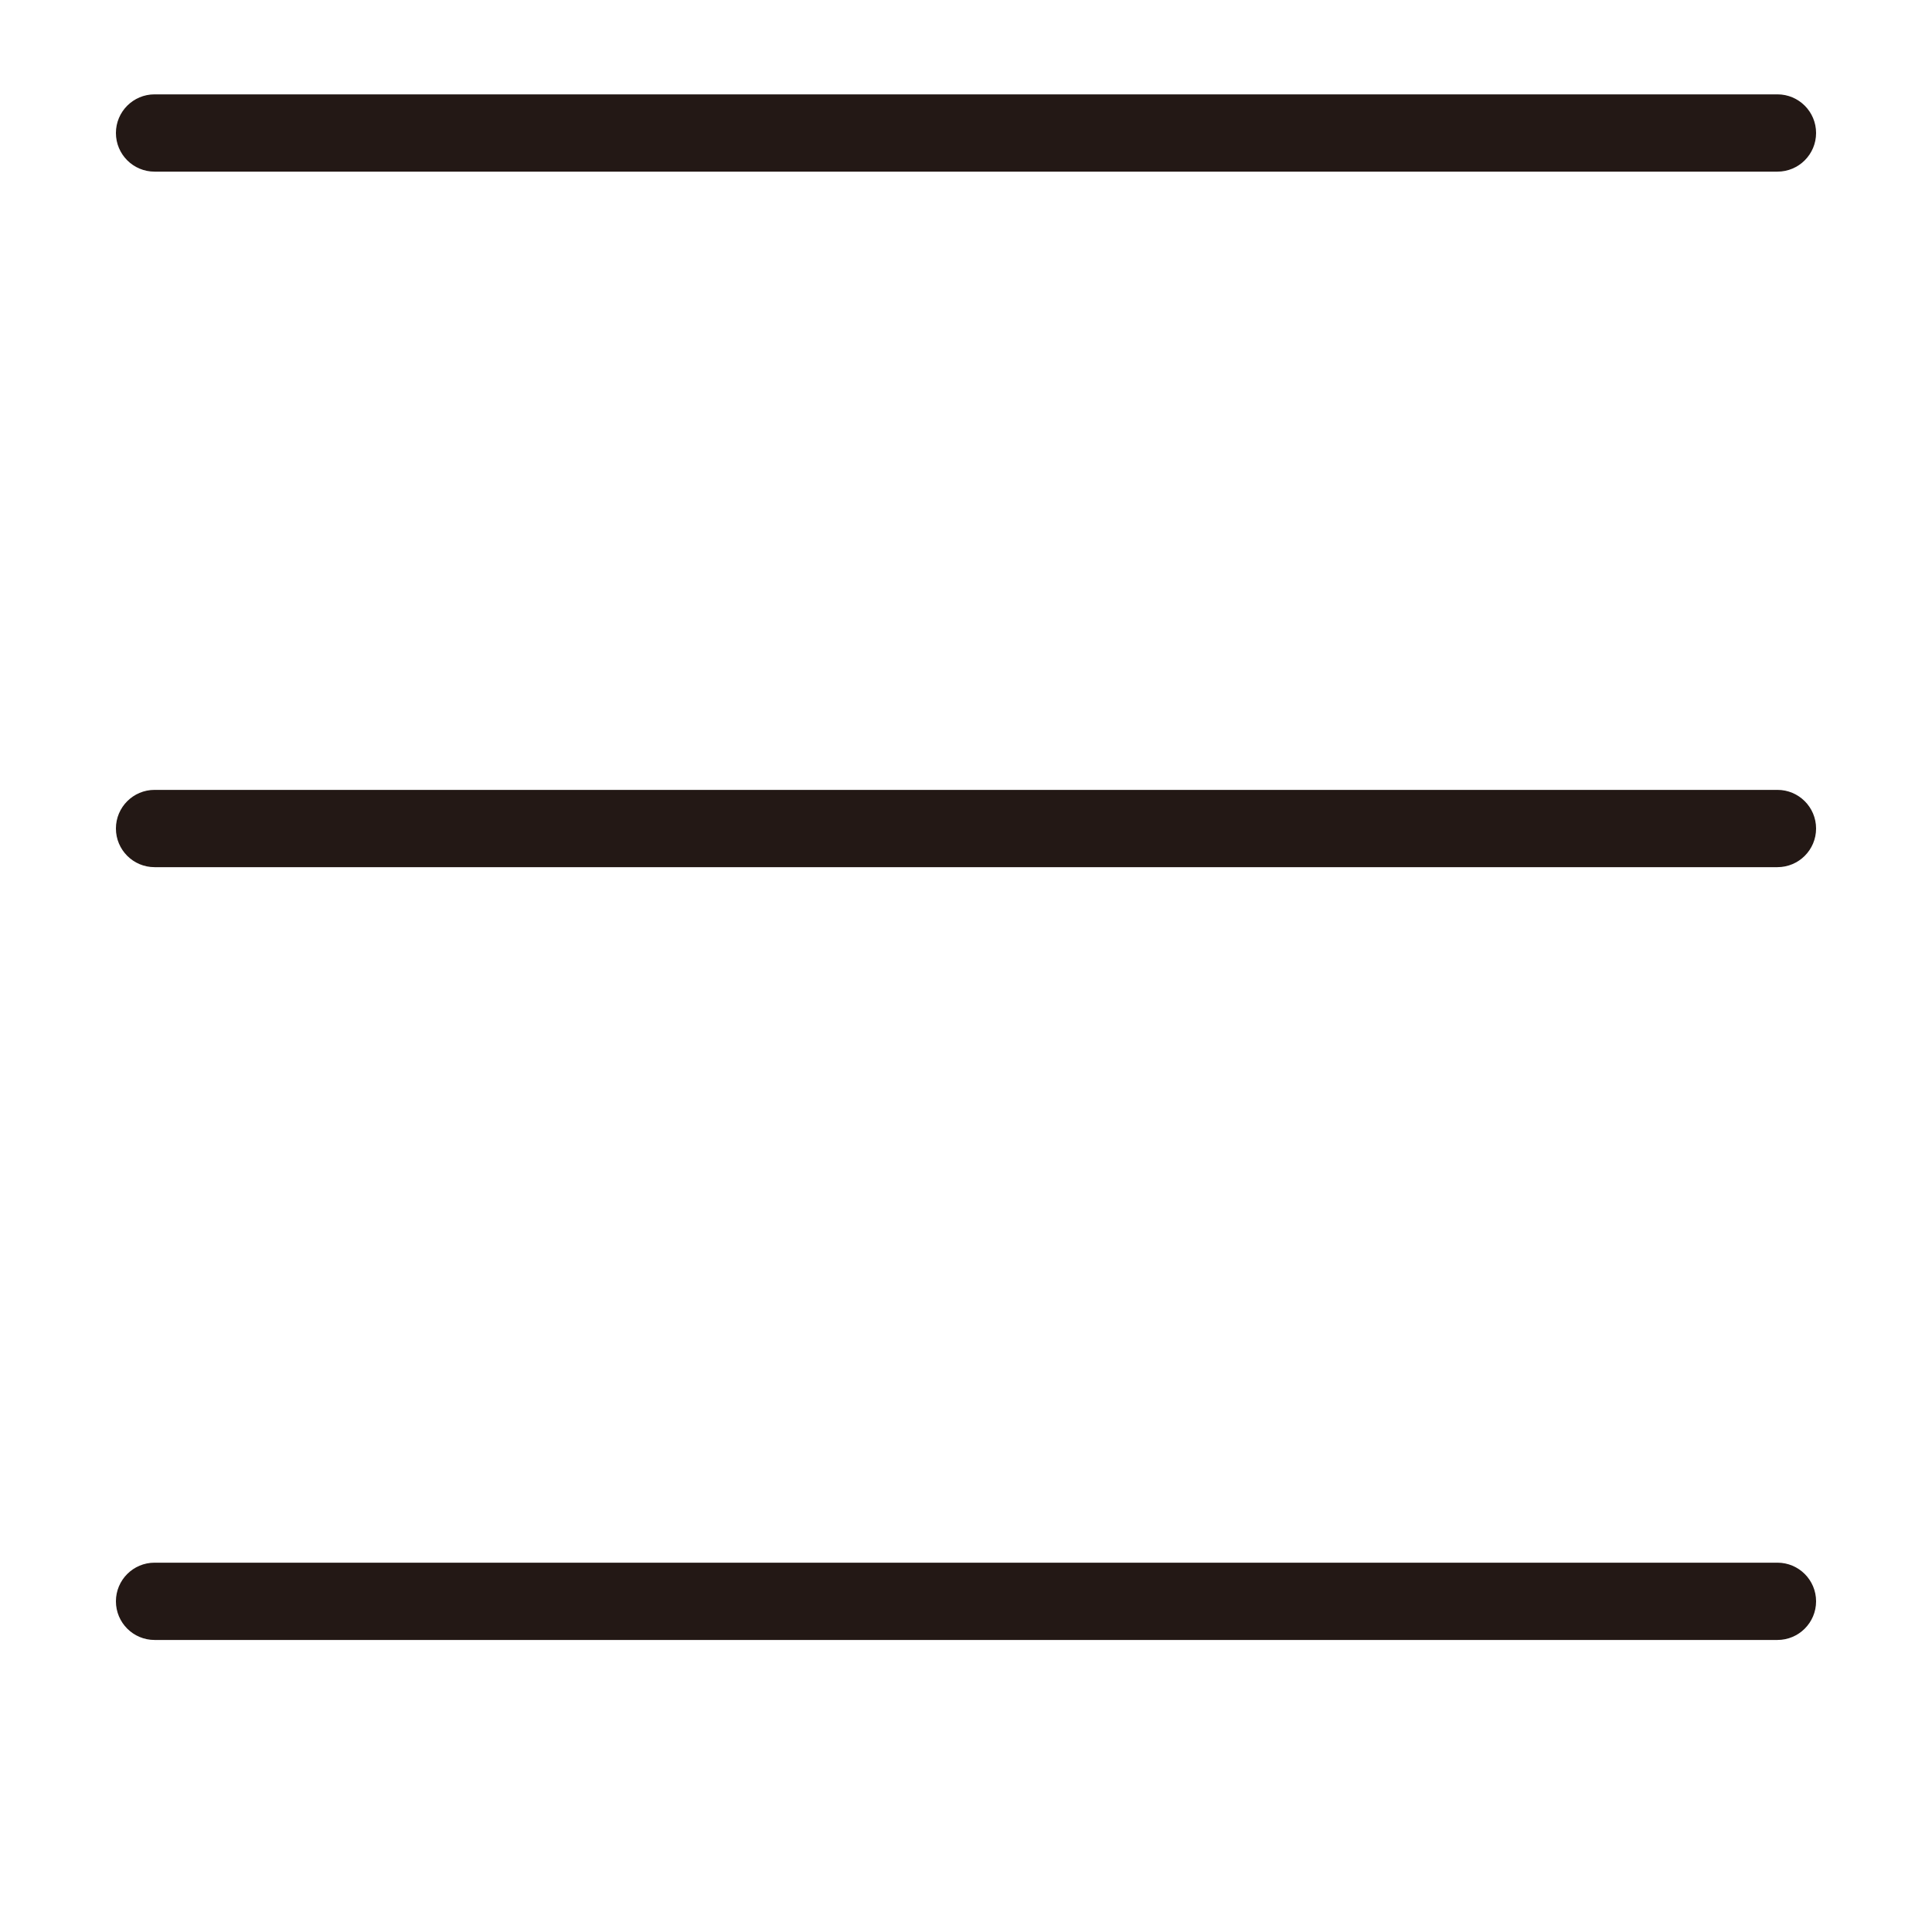
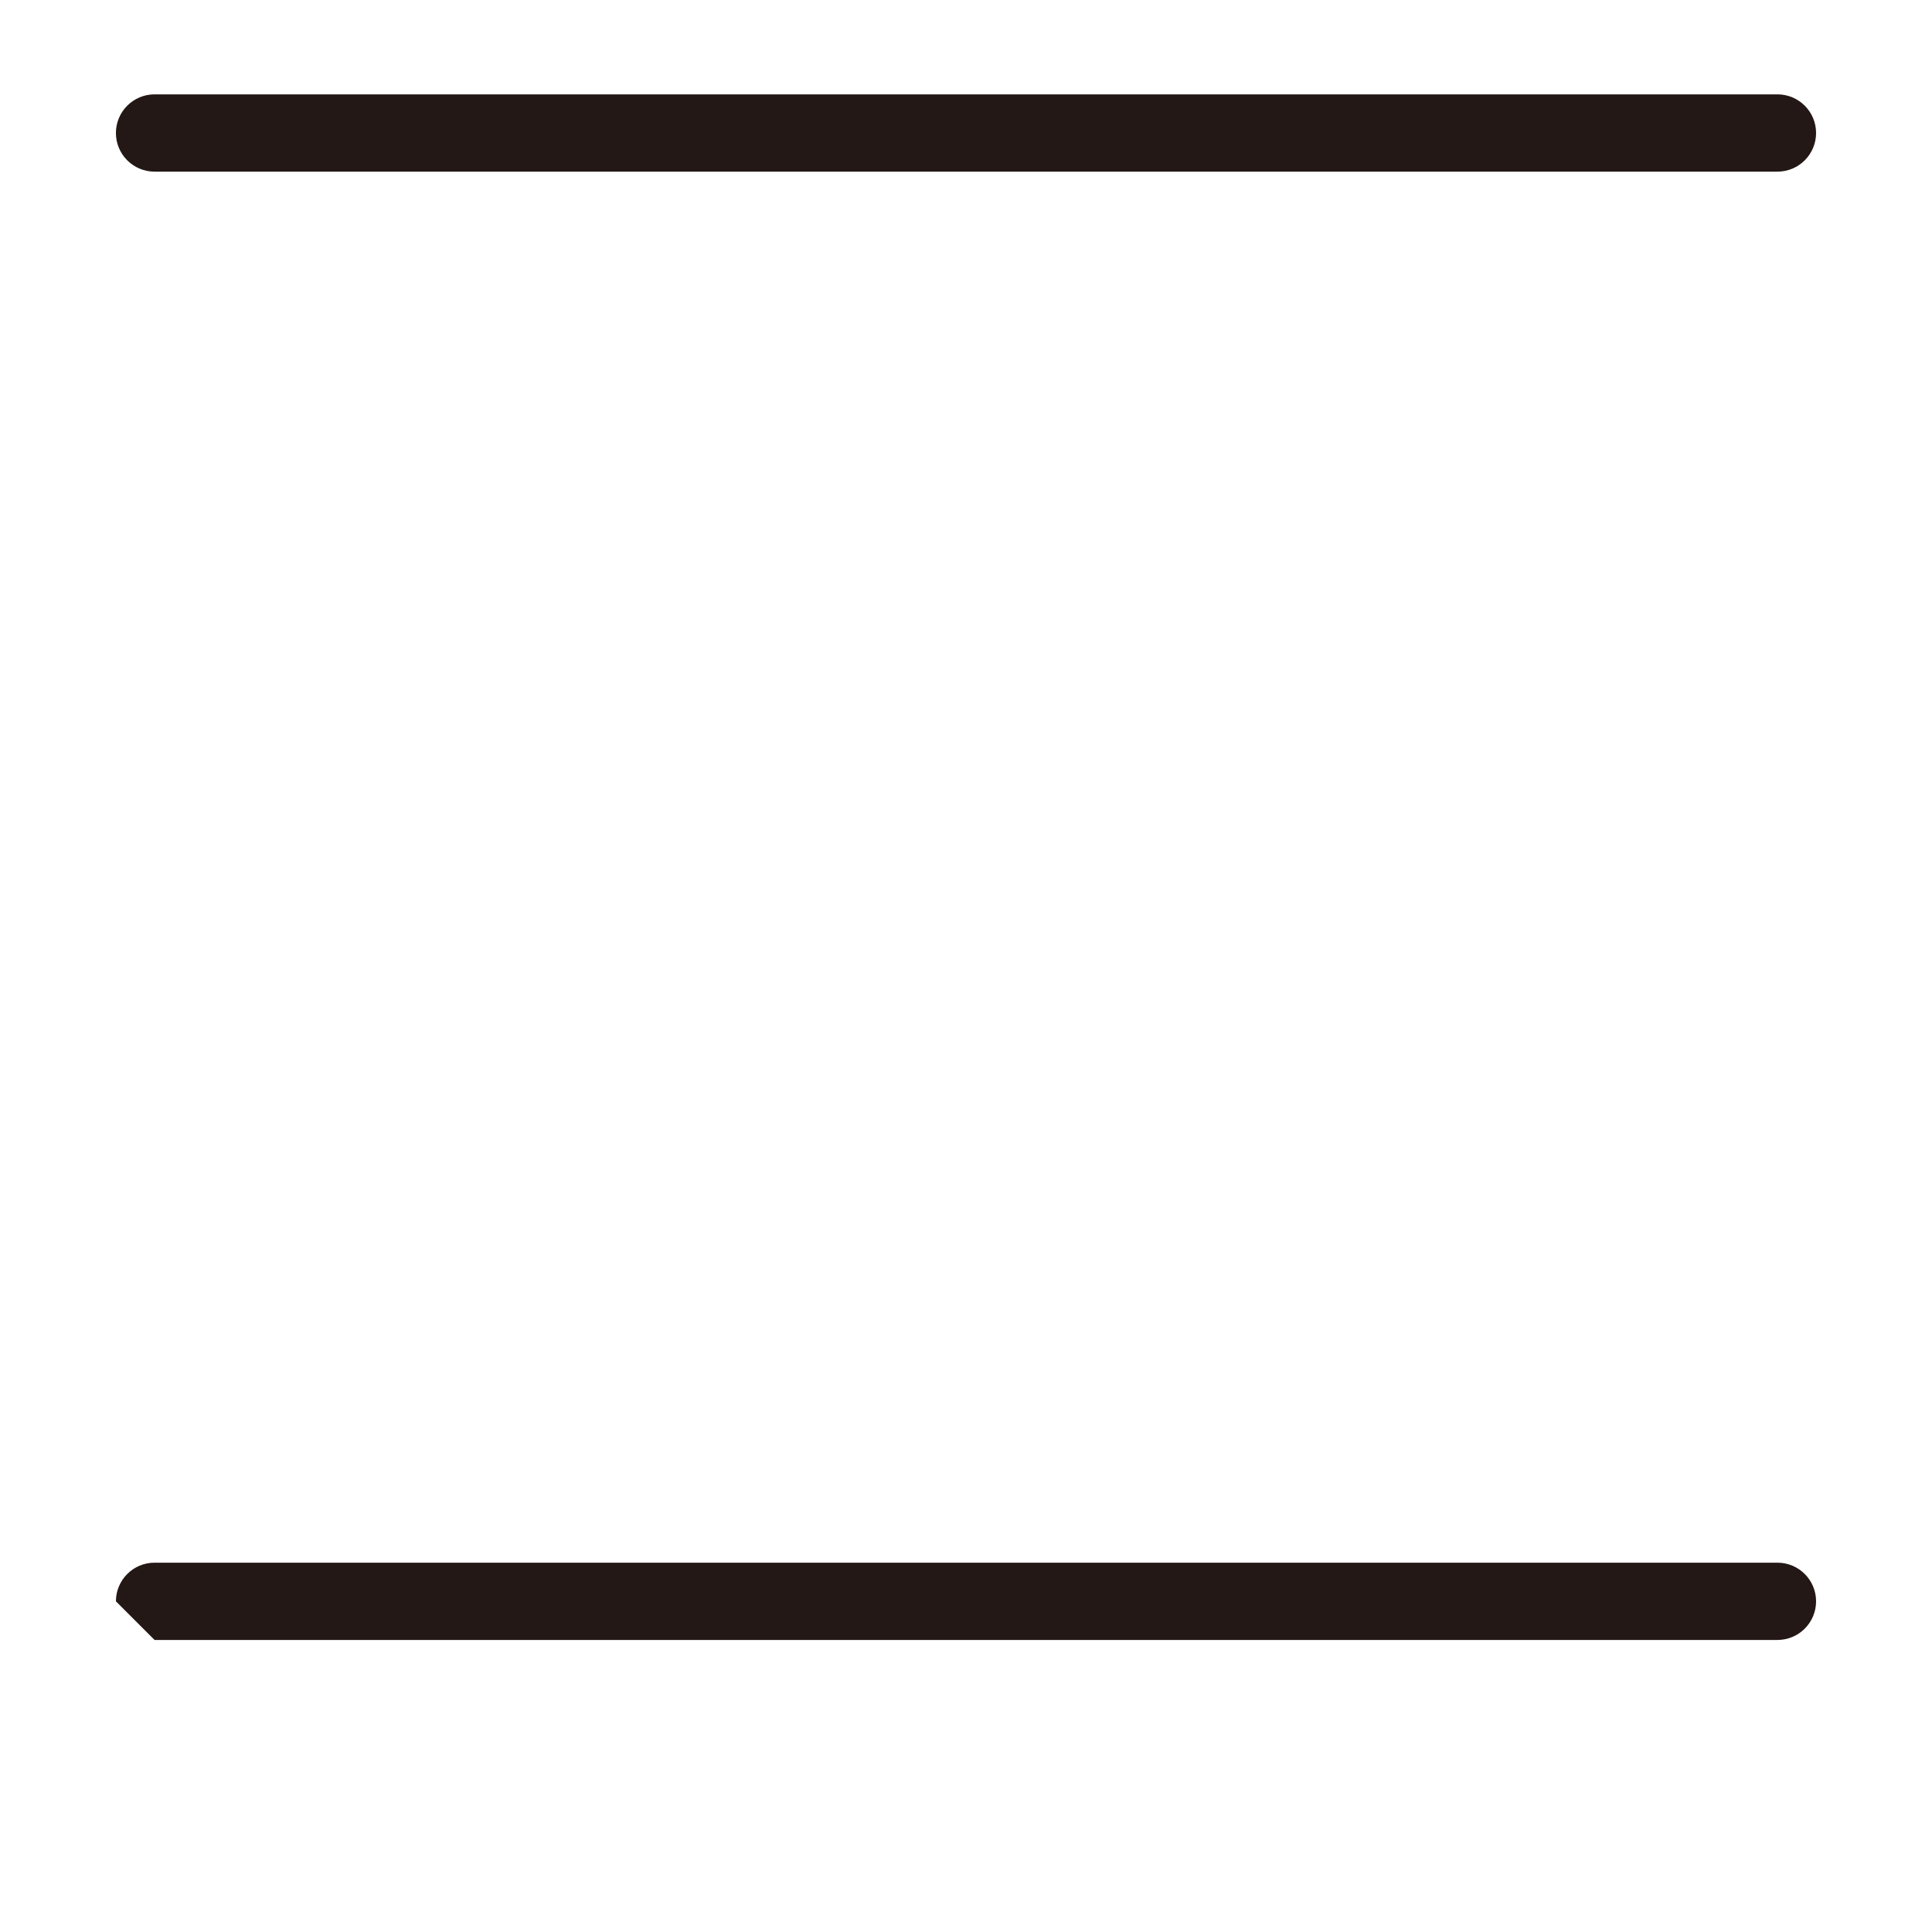
<svg xmlns="http://www.w3.org/2000/svg" width="25" height="25" viewBox="0 0 25 25" fill="none">
-   <path fill-rule="evenodd" clip-rule="evenodd" d="M1.5 10.721C1.5 10.445 1.724 10.221 2 10.221H23C23.276 10.221 23.5 10.445 23.5 10.721C23.5 10.997 23.276 11.221 23 11.221H2C1.724 11.221 1.5 10.997 1.5 10.721Z" fill="#231815" />
  <path fill-rule="evenodd" clip-rule="evenodd" d="M1.5 1.721C1.5 1.445 1.724 1.221 2 1.221H23C23.276 1.221 23.5 1.445 23.5 1.721C23.5 1.997 23.276 2.221 23 2.221H2C1.724 2.221 1.5 1.997 1.5 1.721Z" fill="#231815" />
-   <path fill-rule="evenodd" clip-rule="evenodd" d="M1.5 20.721C1.5 20.445 1.724 20.221 2 20.221H23C23.276 20.221 23.5 20.445 23.5 20.721C23.5 20.997 23.276 21.221 23 21.221H2C1.724 21.221 1.5 20.997 1.5 20.721Z" fill="#231815" />
+   <path fill-rule="evenodd" clip-rule="evenodd" d="M1.5 20.721C1.5 20.445 1.724 20.221 2 20.221H23C23.276 20.221 23.5 20.445 23.5 20.721C23.5 20.997 23.276 21.221 23 21.221H2Z" fill="#231815" />
</svg>